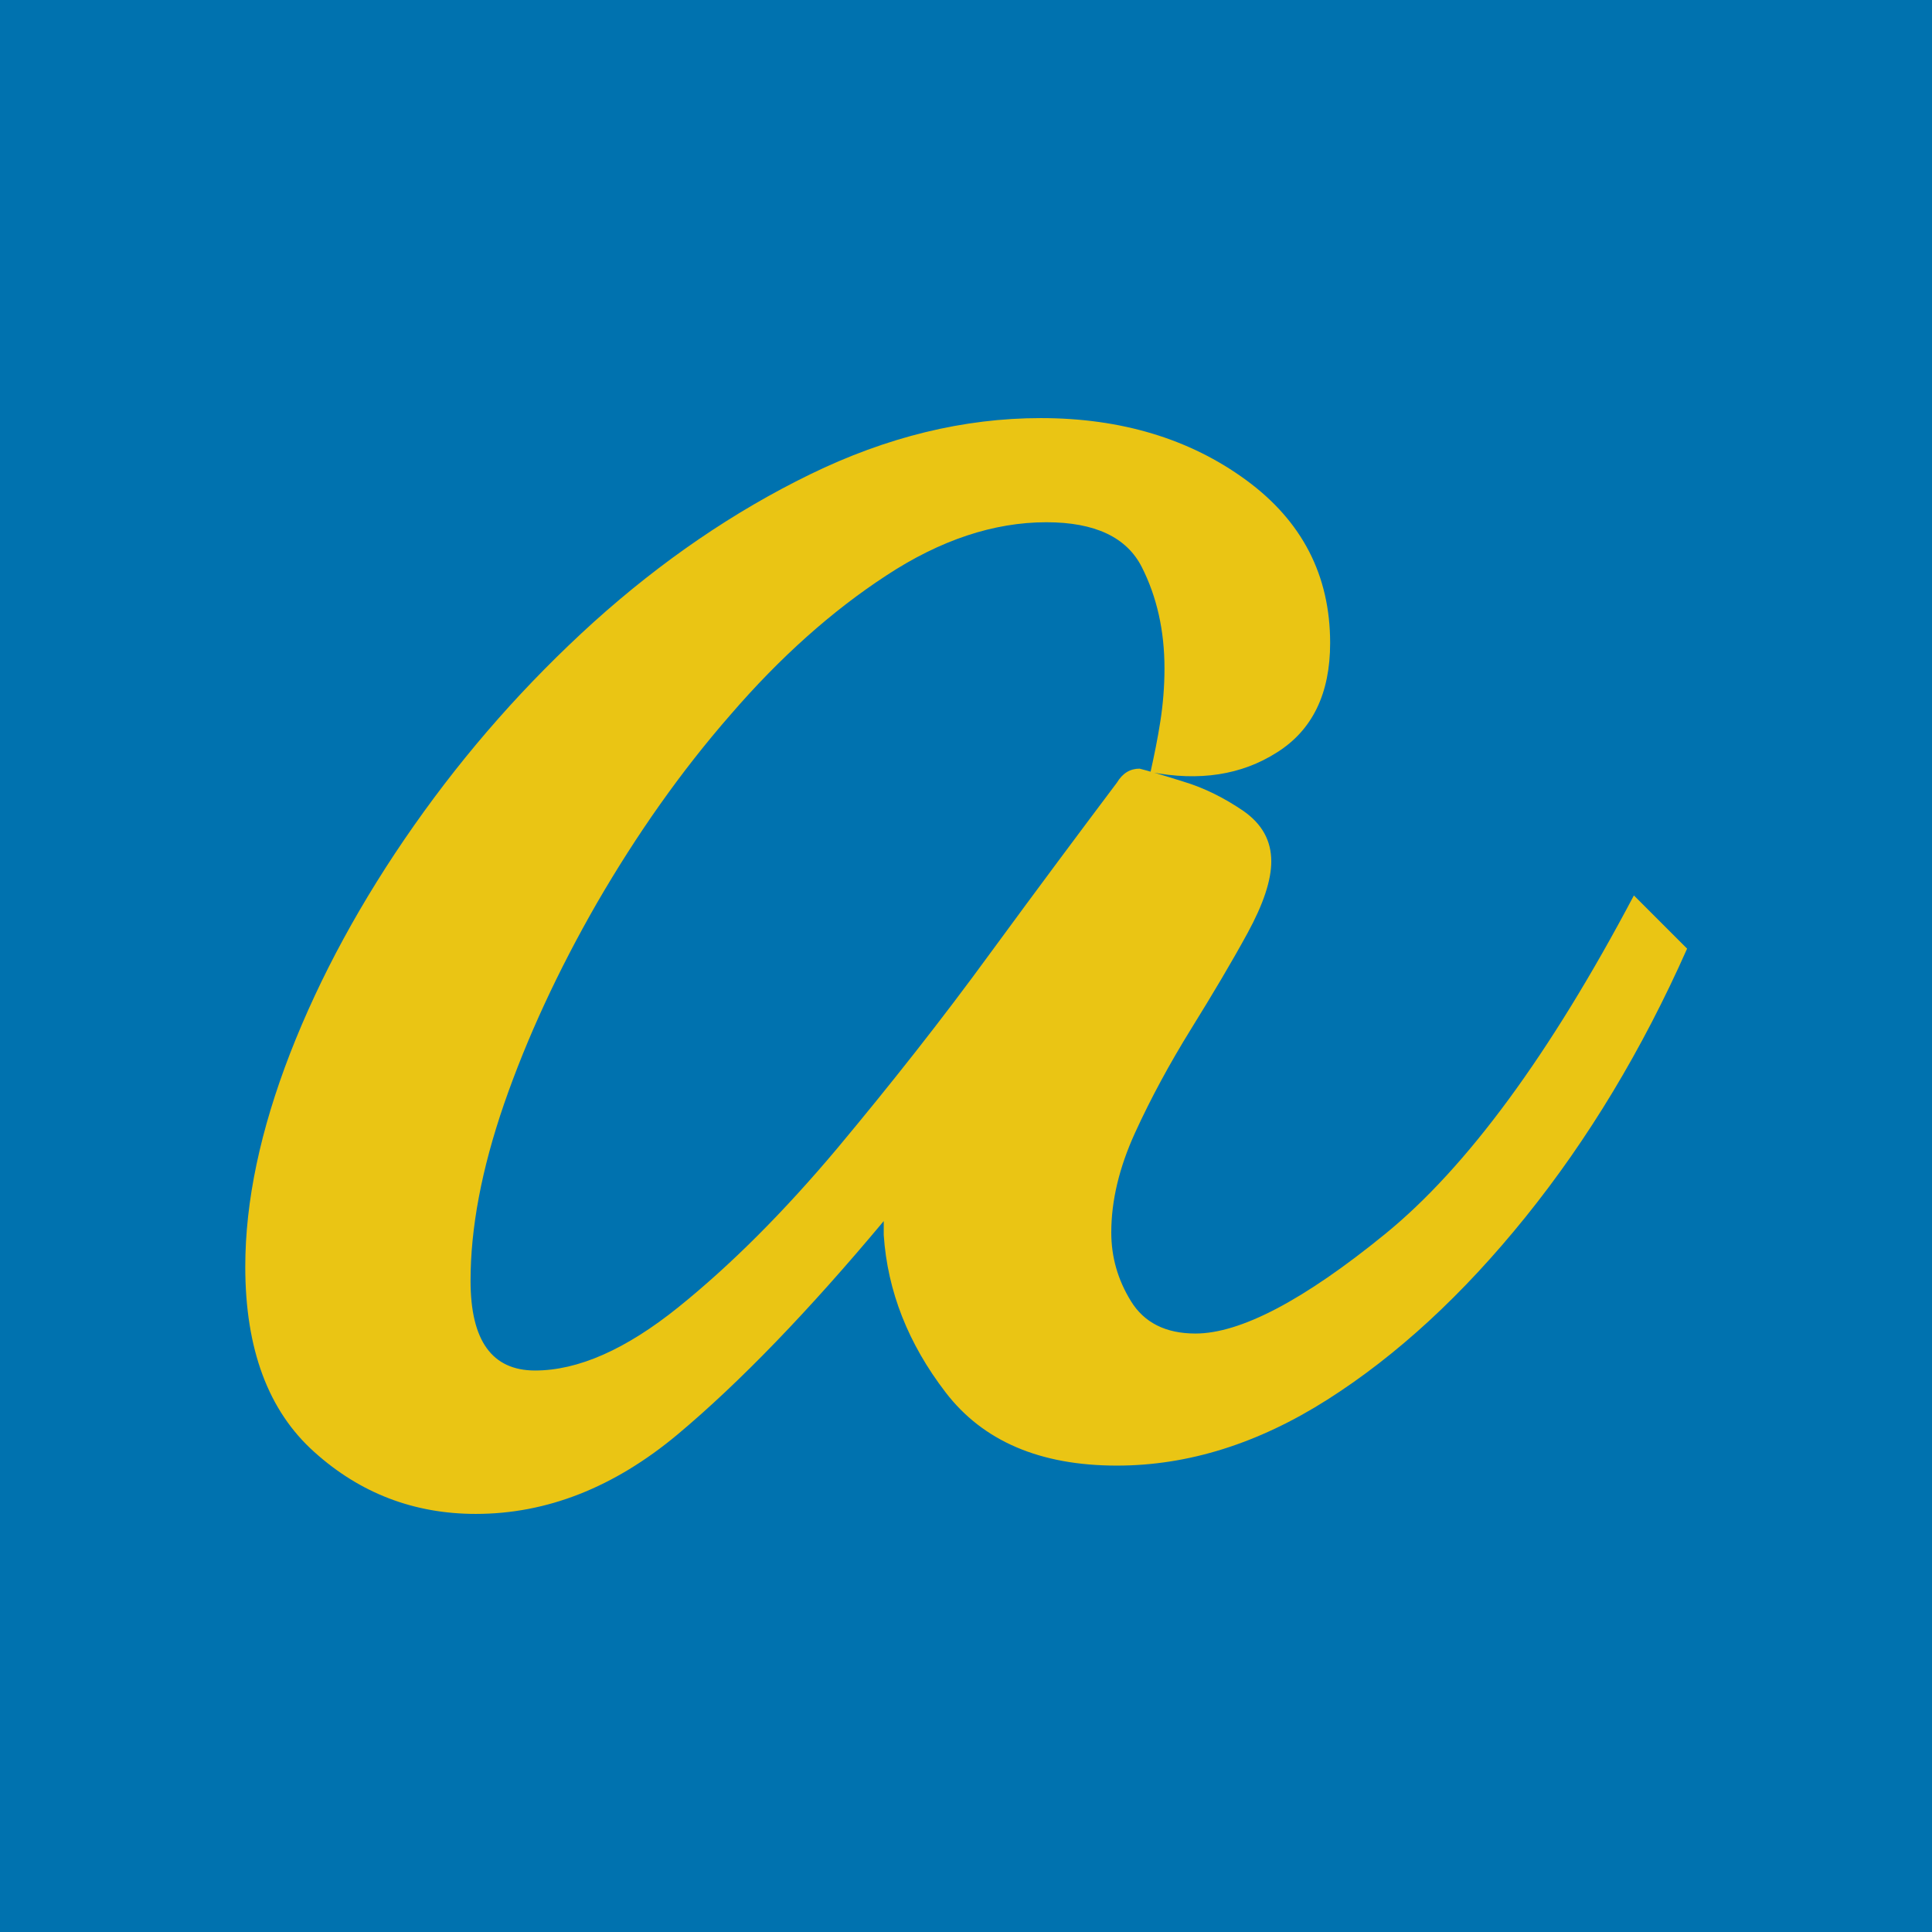
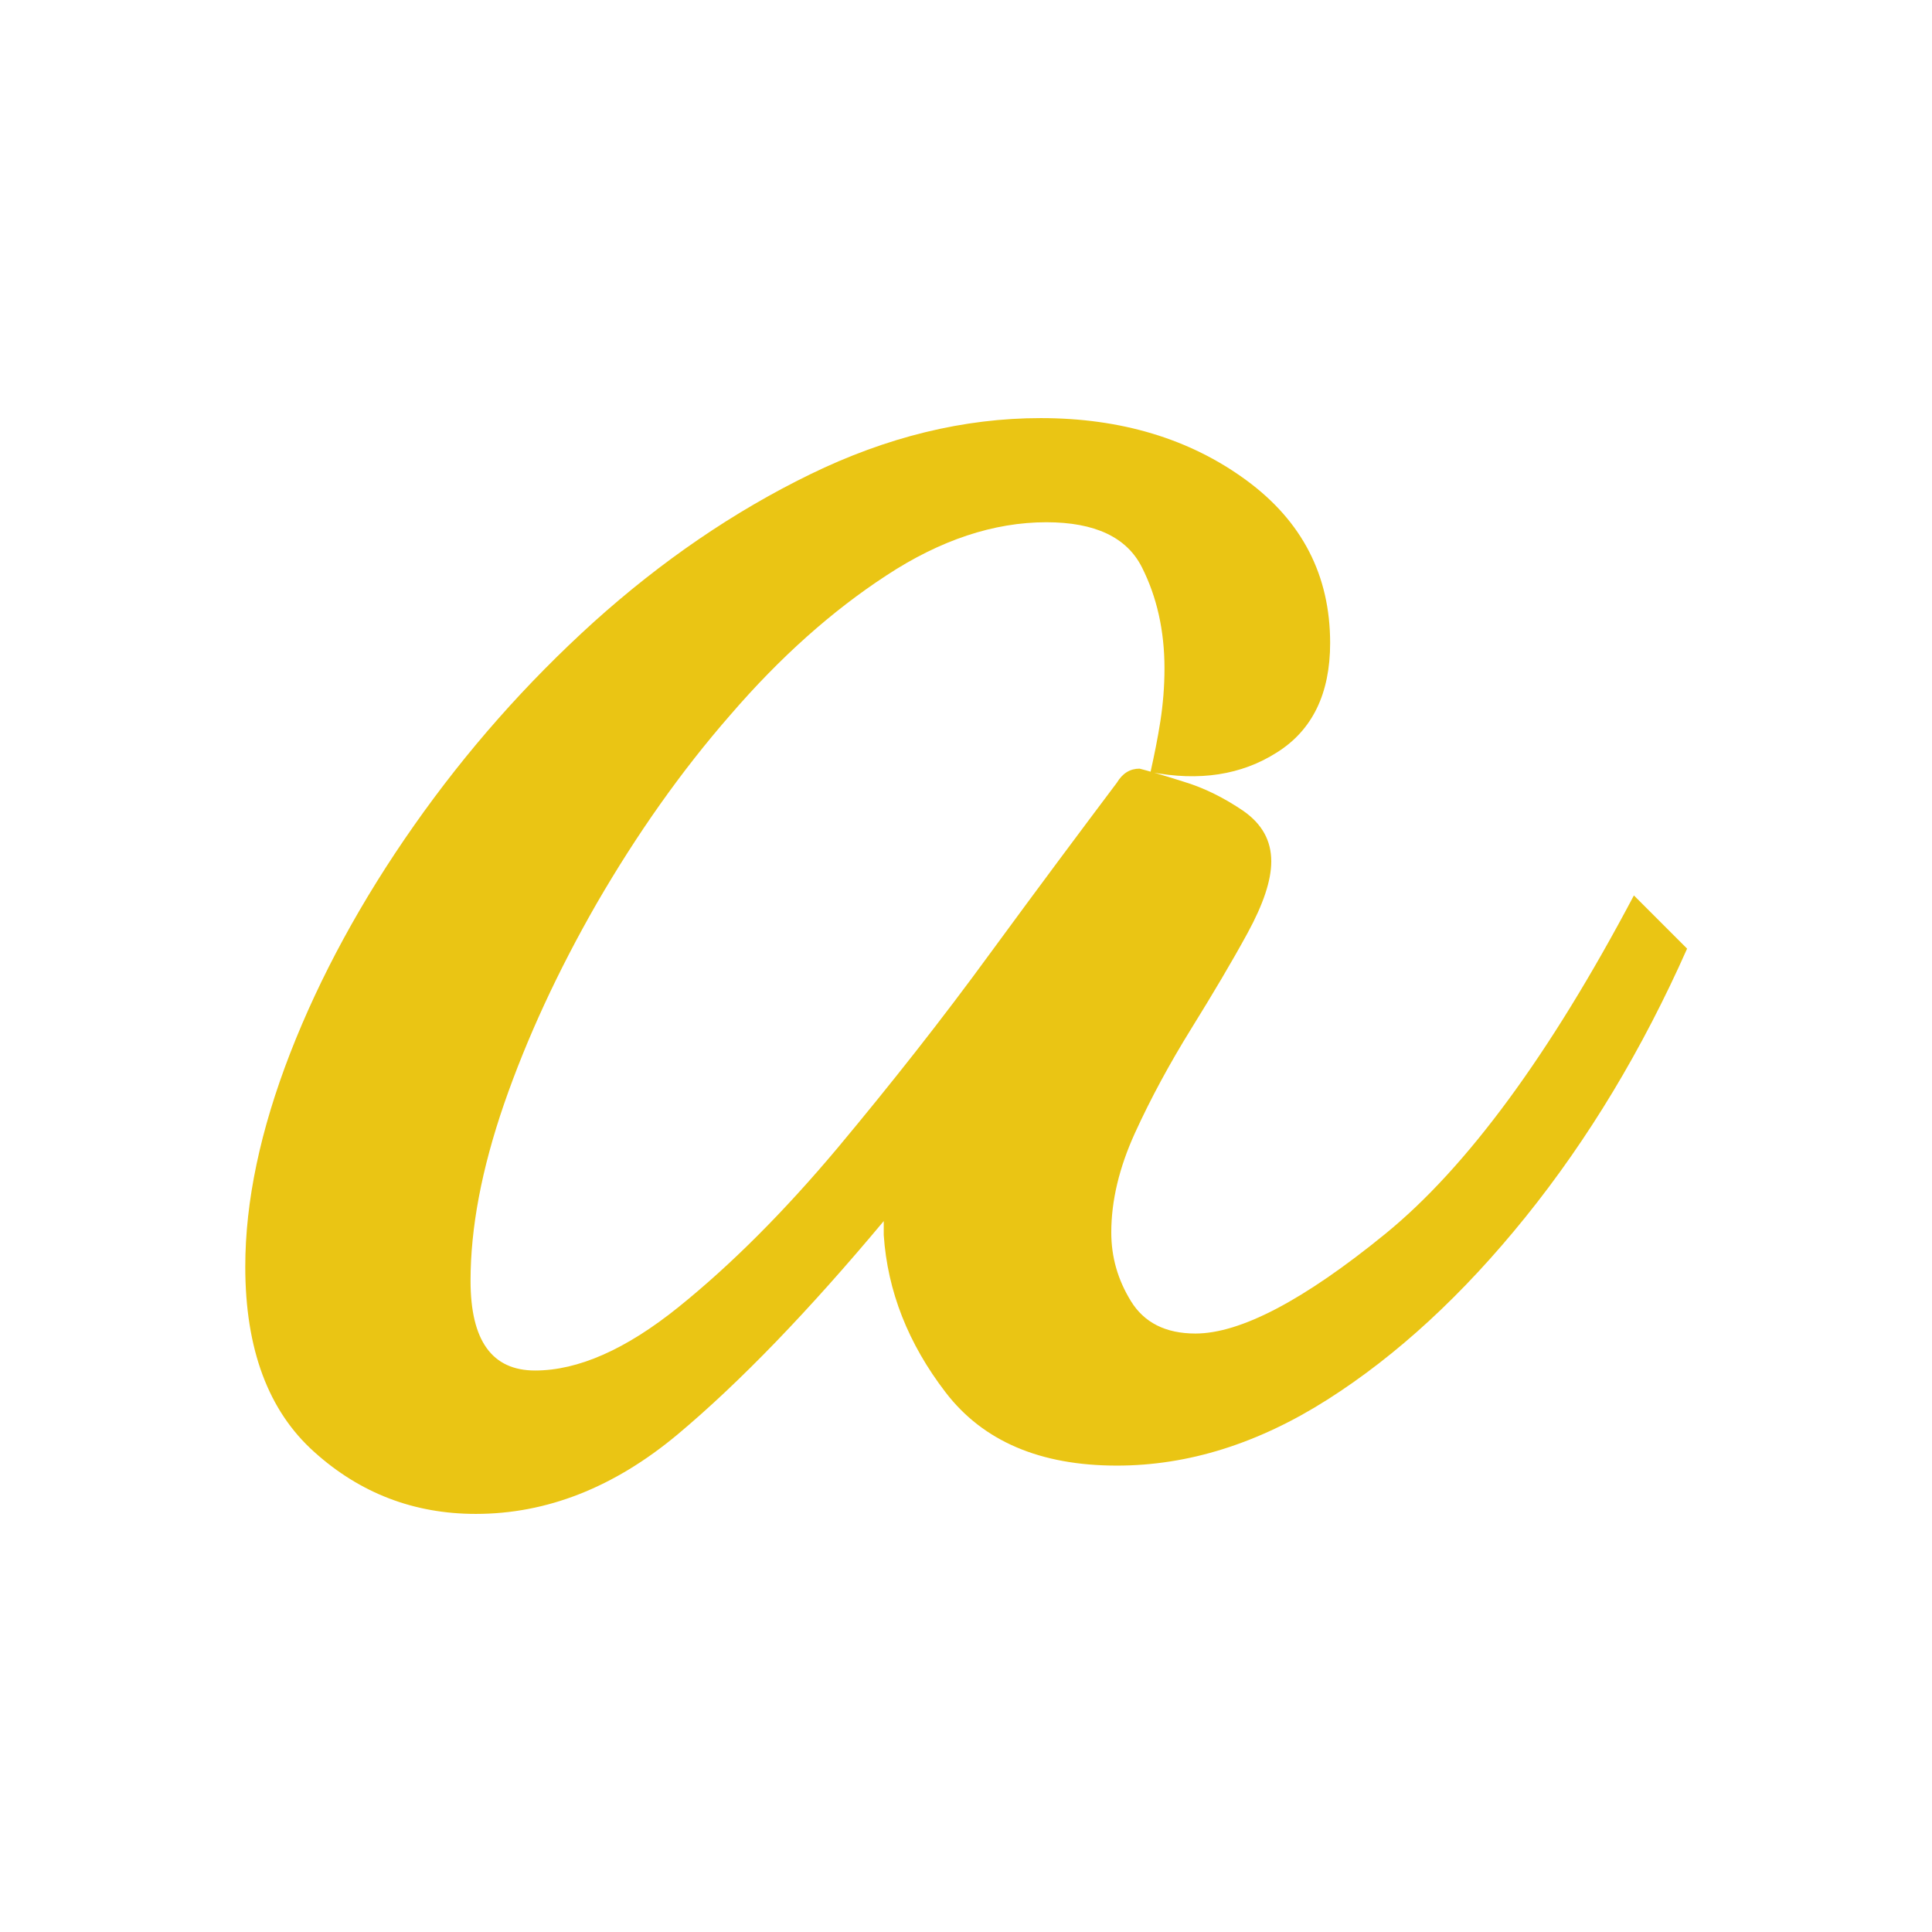
<svg xmlns="http://www.w3.org/2000/svg" version="1.1" x="0" y="0" viewBox="0 0 512 512" xml:space="preserve">
  <style type="text/css">.st0{fill:#0072af;}.st1{fill:#eac514;}</style>
-   <rect class="st0" width="512" height="512" />
  <path class="st1" d="M126.1 401.2c-16.4 0-30.7-5.5-42.8-16.4C71.1 373.9 65 357.5 65 335.7c0-17.4 4-36.2 11.9-56.6 7.9-20.3 18.9-40.5 32.8-60.3 13.9-19.8 29.8-37.8 47.7-54 17.9-16.1 37-29.2 57.3-39.1 20.3-9.9 40.7-14.9 61.1-14.9 21.3 0 39.5 5.5 54.4 16.4 14.9 10.9 22.3 25.3 22.3 43.2 0 13.4-4.7 23.1-14.1 29 -9.4 6-20.6 7.7-33.5 5.2 1-4.5 1.9-8.9 2.6-13.4 0.7-4.5 1.1-9.2 1.1-14.1 0-9.9-2-18.9-6-26.8 -4-7.9-12.4-11.9-25.3-11.9 -13.9 0-28.1 4.7-42.4 14.1 -14.4 9.4-28.2 21.7-41.3 36.9 -13.2 15.1-24.9 31.8-35.4 49.9 -10.4 18.1-18.6 35.9-24.6 53.2 -6 17.4-8.9 33-8.9 46.9 0 15.9 5.7 23.8 17.1 23.8 11.4 0 24.1-5.6 38-16.8 13.9-11.2 27.9-25.2 42.1-42.1 14.1-16.9 27.7-34.1 40.6-51.8 12.9-17.6 24.1-32.6 33.5-45.1 1.5-2.5 3.5-3.7 6-3.7 2 0.5 5.8 1.6 11.5 3.4 5.7 1.7 11 4.4 16 7.8 5 3.5 7.4 7.9 7.4 13.4 0 5-2.1 11.3-6.3 19 -4.2 7.7-9.2 16.1-14.9 25.3 -5.7 9.2-10.7 18.4-14.9 27.6 -4.2 9.2-6.3 18-6.3 26.4 0 6.5 1.7 12.5 5.2 18.2 3.5 5.7 9.2 8.6 17.1 8.6 11.9 0 28.7-8.8 50.3-26.4 21.6-17.6 43.6-47.5 65.9-89.7l14.1 14.1c-11.9 26.8-26.2 50.5-42.8 71.1 -16.6 20.6-34.1 36.7-52.5 48.4 -18.4 11.7-37 17.5-55.8 17.5 -20.4 0-35.5-6.5-45.4-19.4 -9.9-12.9-15.4-26.8-16.4-41.7 0-1 0-1.7 0-2.2 0-0.5 0-1 0-1.5 -19.9 23.8-38.1 42.7-54.7 56.6C162.7 394.2 144.9 401.2 126.1 401.2z" />
</svg>